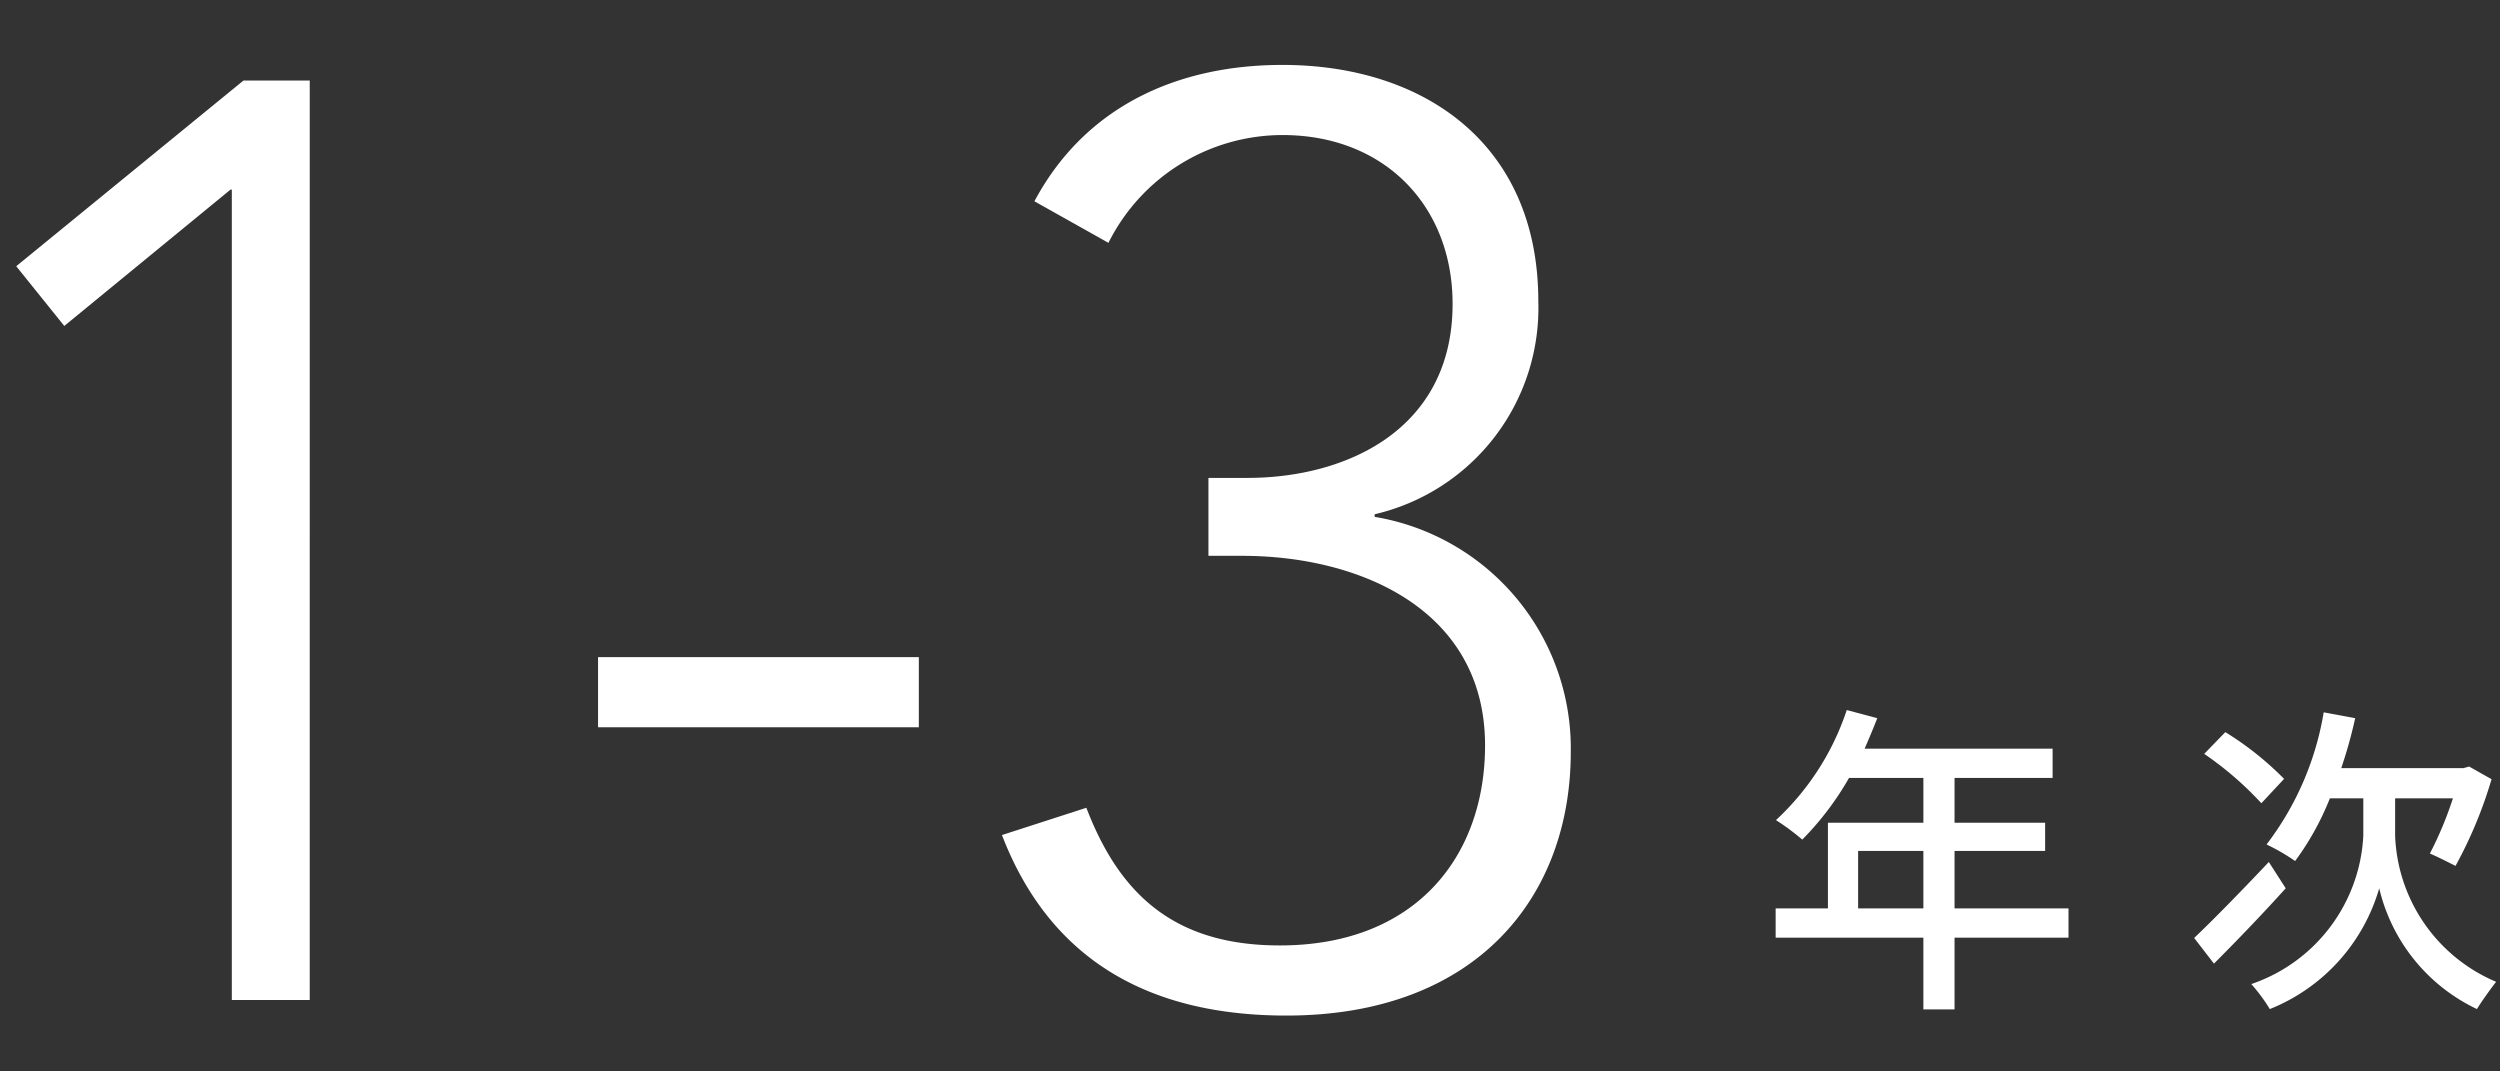
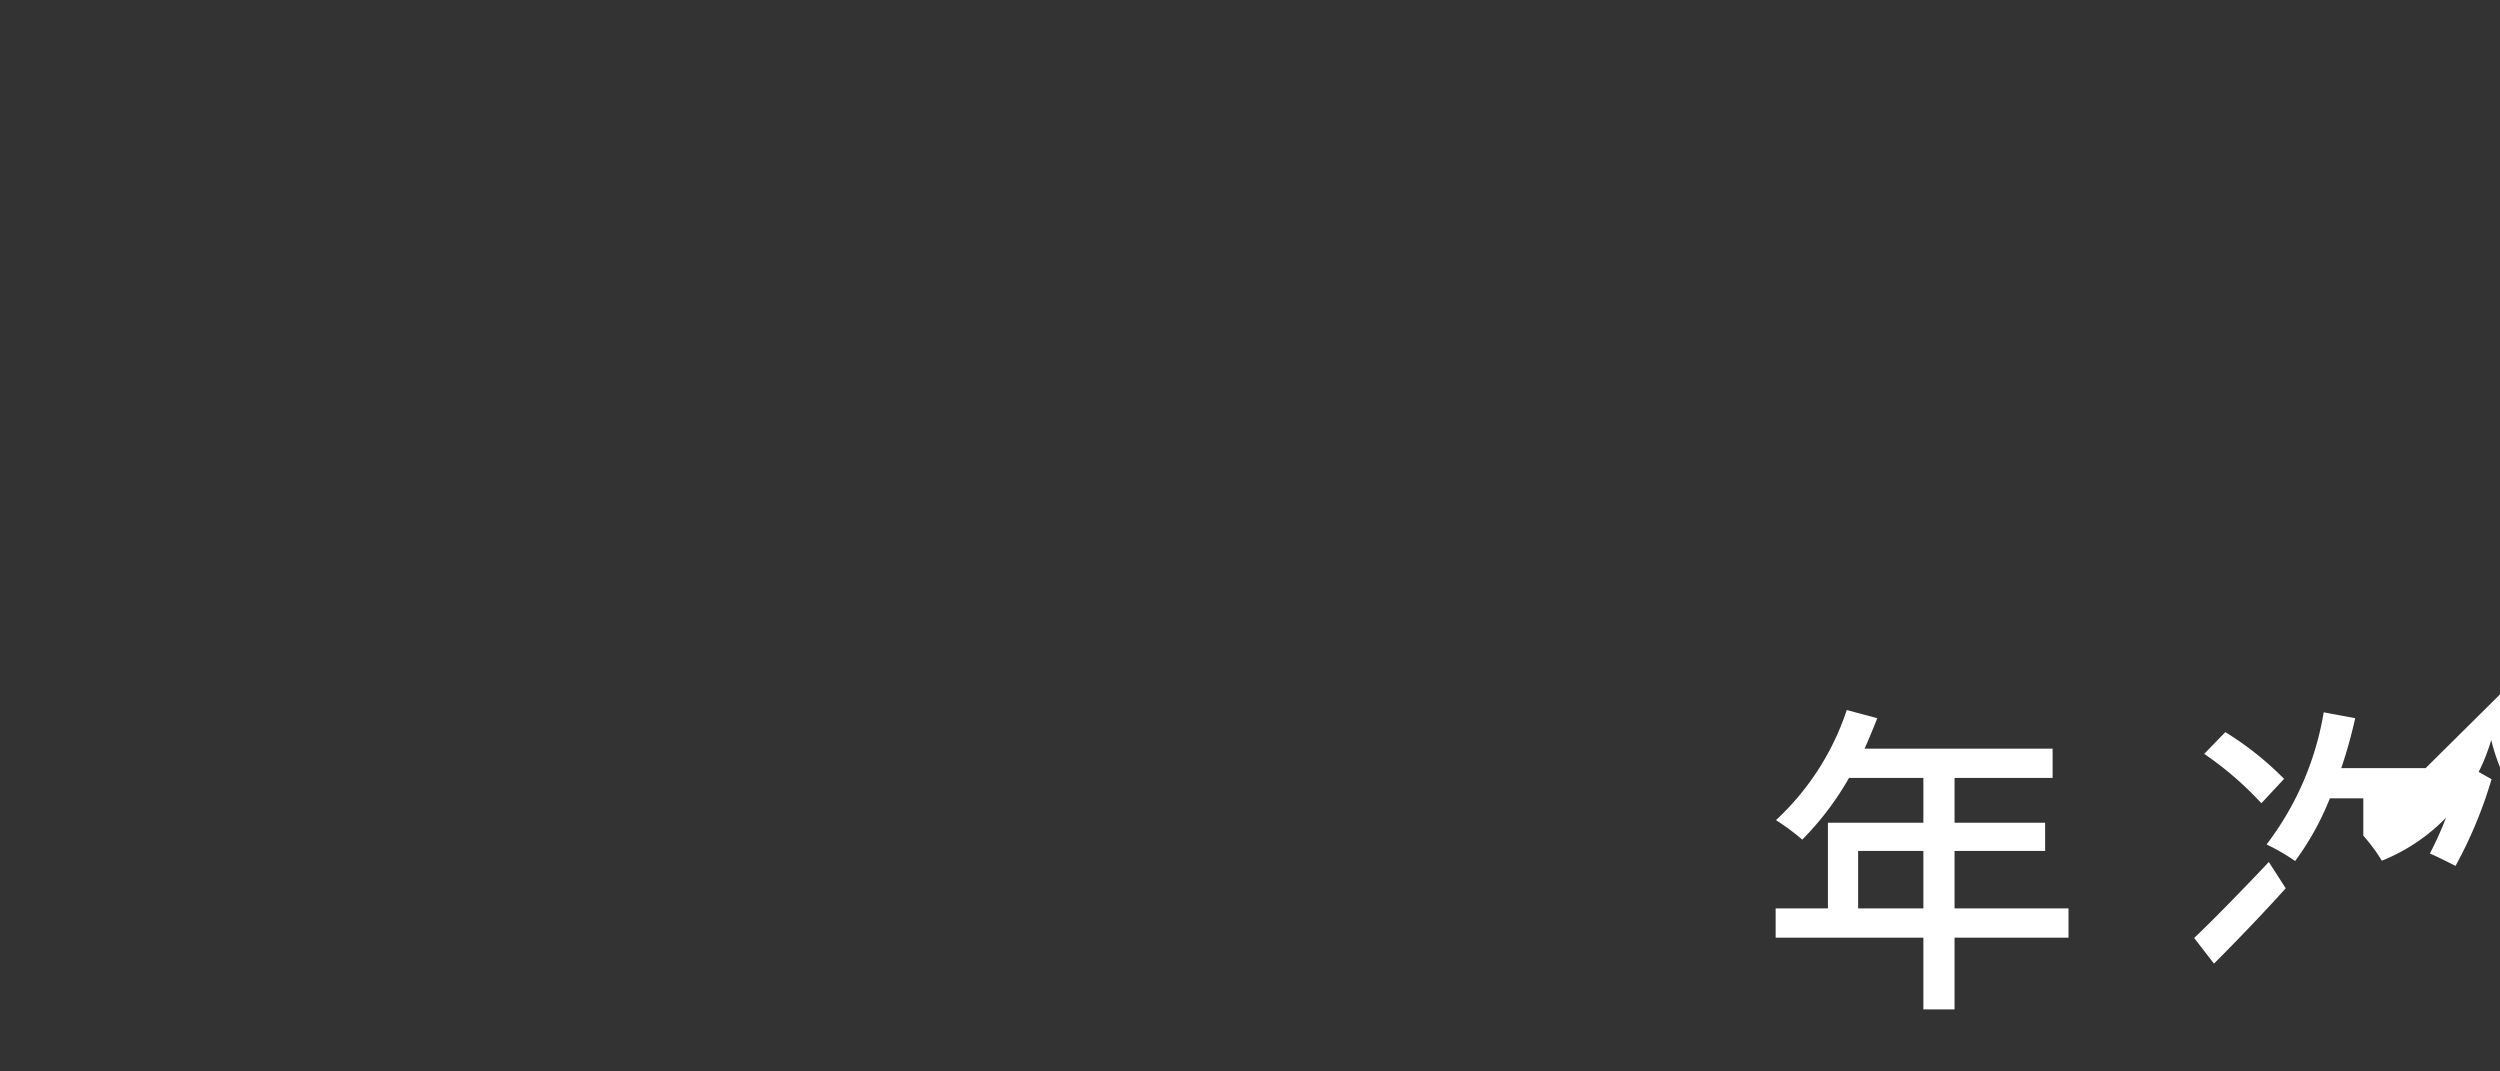
<svg xmlns="http://www.w3.org/2000/svg" width="154" height="66" viewBox="0 0 154 66">
  <rect x="0" y="0" width="154" height="66" fill="#333333" stroke="none" />
  <g id="icon_1_3year" transform="translate(-792 12793)">
    <g id="グループ_2548" data-name="グループ 2548" transform="translate(0.4 -0.401)">
-       <path id="パス_3465" data-name="パス 3465" d="M6.06-4.64V-8.18h4.02v3.54Zm12.96,0H12V-8.18h5.58V-9.92H12v-2.76h6.04v-1.8H6.46c.26-.6.54-1.26.78-1.88l-1.88-.5A16.182,16.182,0,0,1,1-10.08a14.791,14.791,0,0,1,1.62,1.2,18.2,18.2,0,0,0,2.88-3.8h4.58v2.76H4.2v5.28H.98v1.8h9.1V1.58H12V-2.84h7.02ZM32.3-12.62a19.243,19.243,0,0,0-3.62-2.88l-1.3,1.34a20.514,20.514,0,0,1,3.52,3.04ZM31.36-7.5c-1.68,1.78-3.46,3.6-4.6,4.68l1.22,1.58c1.34-1.34,2.98-3.04,4.42-4.64Zm7.78-3.92H42.7a22.362,22.362,0,0,1-1.42,3.4c.44.18,1.18.56,1.58.76a26.838,26.838,0,0,0,2.22-5.34l-1.38-.78-.36.1H35.82a28.946,28.946,0,0,0,.86-3.08l-1.94-.36a18.348,18.348,0,0,1-3.52,8.14,12.635,12.635,0,0,1,1.76,1.02,17.089,17.089,0,0,0,2.14-3.86h2.06v2.3A10.2,10.2,0,0,1,30.28.02a10.564,10.564,0,0,1,1.14,1.54,11.435,11.435,0,0,0,6.74-7.44,11.042,11.042,0,0,0,6.02,7.44c.26-.44.84-1.24,1.18-1.68a10.18,10.18,0,0,1-6.22-9Z" transform="translate(900 -12732)" fill="#fff" />
-       <path id="パス_3466" data-name="パス 3466" d="M20.88,0h4.8V-56.64H21.6L7.6-45.2l2.96,3.68,10.24-8.4h.08ZM43.44-16.8H63.2v-4.32H43.44Zm24.88,6.64C71.28-2.48,77.36.96,85.84.96c11.68,0,17.52-7.28,17.52-16.24A14.464,14.464,0,0,0,91.28-29.76v-.16a13.049,13.049,0,0,0,10.08-13.12c0-9.76-7.12-14.56-15.76-14.56-6.48,0-12.16,2.56-15.28,8.4l4.56,2.56A12,12,0,0,1,85.6-53.28c6.32,0,10.48,4.4,10.48,10.4,0,7.76-6.56,10.72-12.64,10.72h-2.4v4.8h2.08c7.2,0,14.96,3.28,14.96,11.68,0,6.8-4.24,12.32-12.64,12.32-6.4,0-9.84-3.04-11.92-8.48Z" transform="translate(785 -12731)" fill="#fff" />
+       <path id="パス_3465" data-name="パス 3465" d="M6.06-4.64V-8.18h4.02v3.54Zm12.96,0H12V-8.18h5.58V-9.92H12v-2.76h6.04v-1.8H6.46c.26-.6.54-1.26.78-1.88l-1.88-.5A16.182,16.182,0,0,1,1-10.08a14.791,14.791,0,0,1,1.62,1.2,18.2,18.2,0,0,0,2.88-3.8h4.58v2.76H4.2v5.28H.98v1.8h9.1V1.58H12V-2.84h7.02ZM32.3-12.62a19.243,19.243,0,0,0-3.62-2.88l-1.3,1.34a20.514,20.514,0,0,1,3.52,3.04ZM31.36-7.5c-1.68,1.78-3.46,3.6-4.6,4.68l1.22,1.58c1.34-1.34,2.98-3.04,4.42-4.64Zm7.78-3.92H42.7a22.362,22.362,0,0,1-1.42,3.4c.44.18,1.18.56,1.58.76a26.838,26.838,0,0,0,2.22-5.34l-1.38-.78-.36.1H35.82a28.946,28.946,0,0,0,.86-3.08l-1.94-.36a18.348,18.348,0,0,1-3.52,8.14,12.635,12.635,0,0,1,1.76,1.02,17.089,17.089,0,0,0,2.14-3.86h2.06v2.3a10.564,10.564,0,0,1,1.14,1.54,11.435,11.435,0,0,0,6.74-7.44,11.042,11.042,0,0,0,6.02,7.44c.26-.44.84-1.24,1.18-1.68a10.18,10.18,0,0,1-6.22-9Z" transform="translate(900 -12732)" fill="#fff" />
    </g>
-     <rect id="長方形_8077" data-name="長方形 8077" width="154" height="66" transform="translate(792 -12793)" fill="none" />
  </g>
</svg>